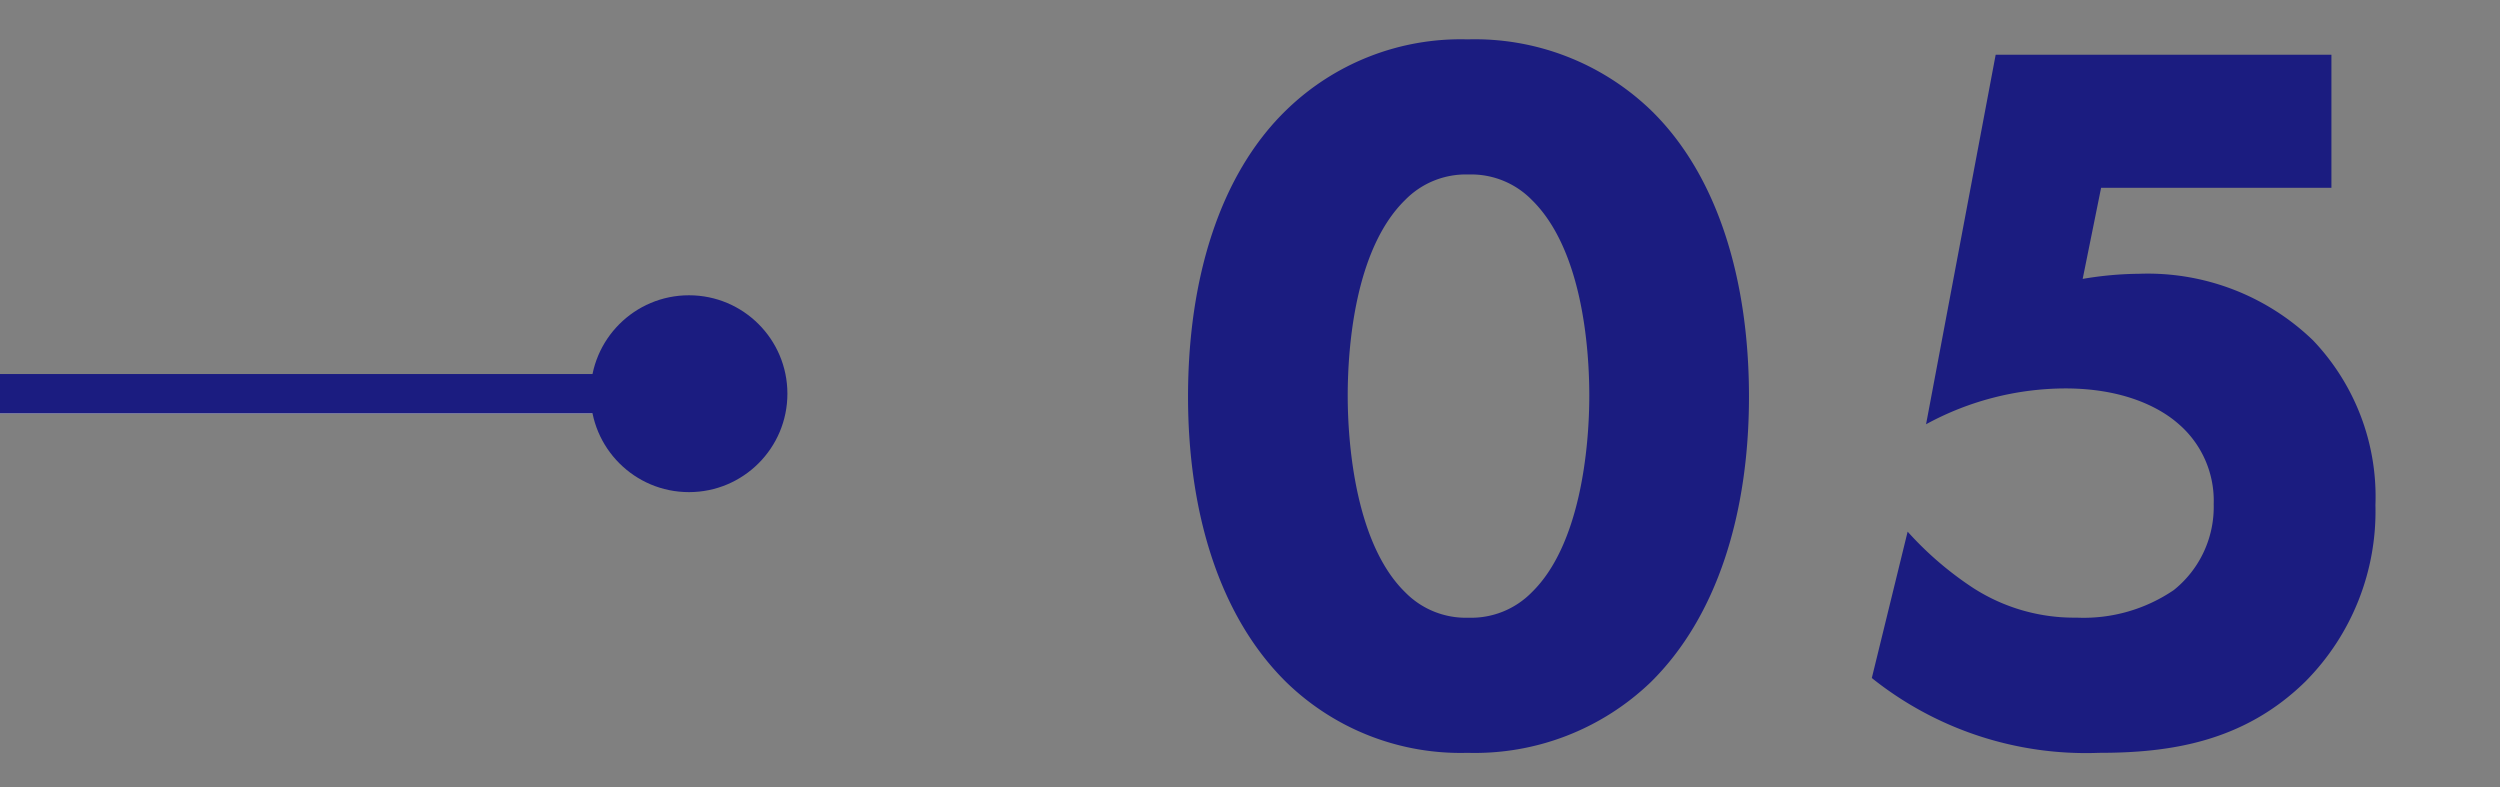
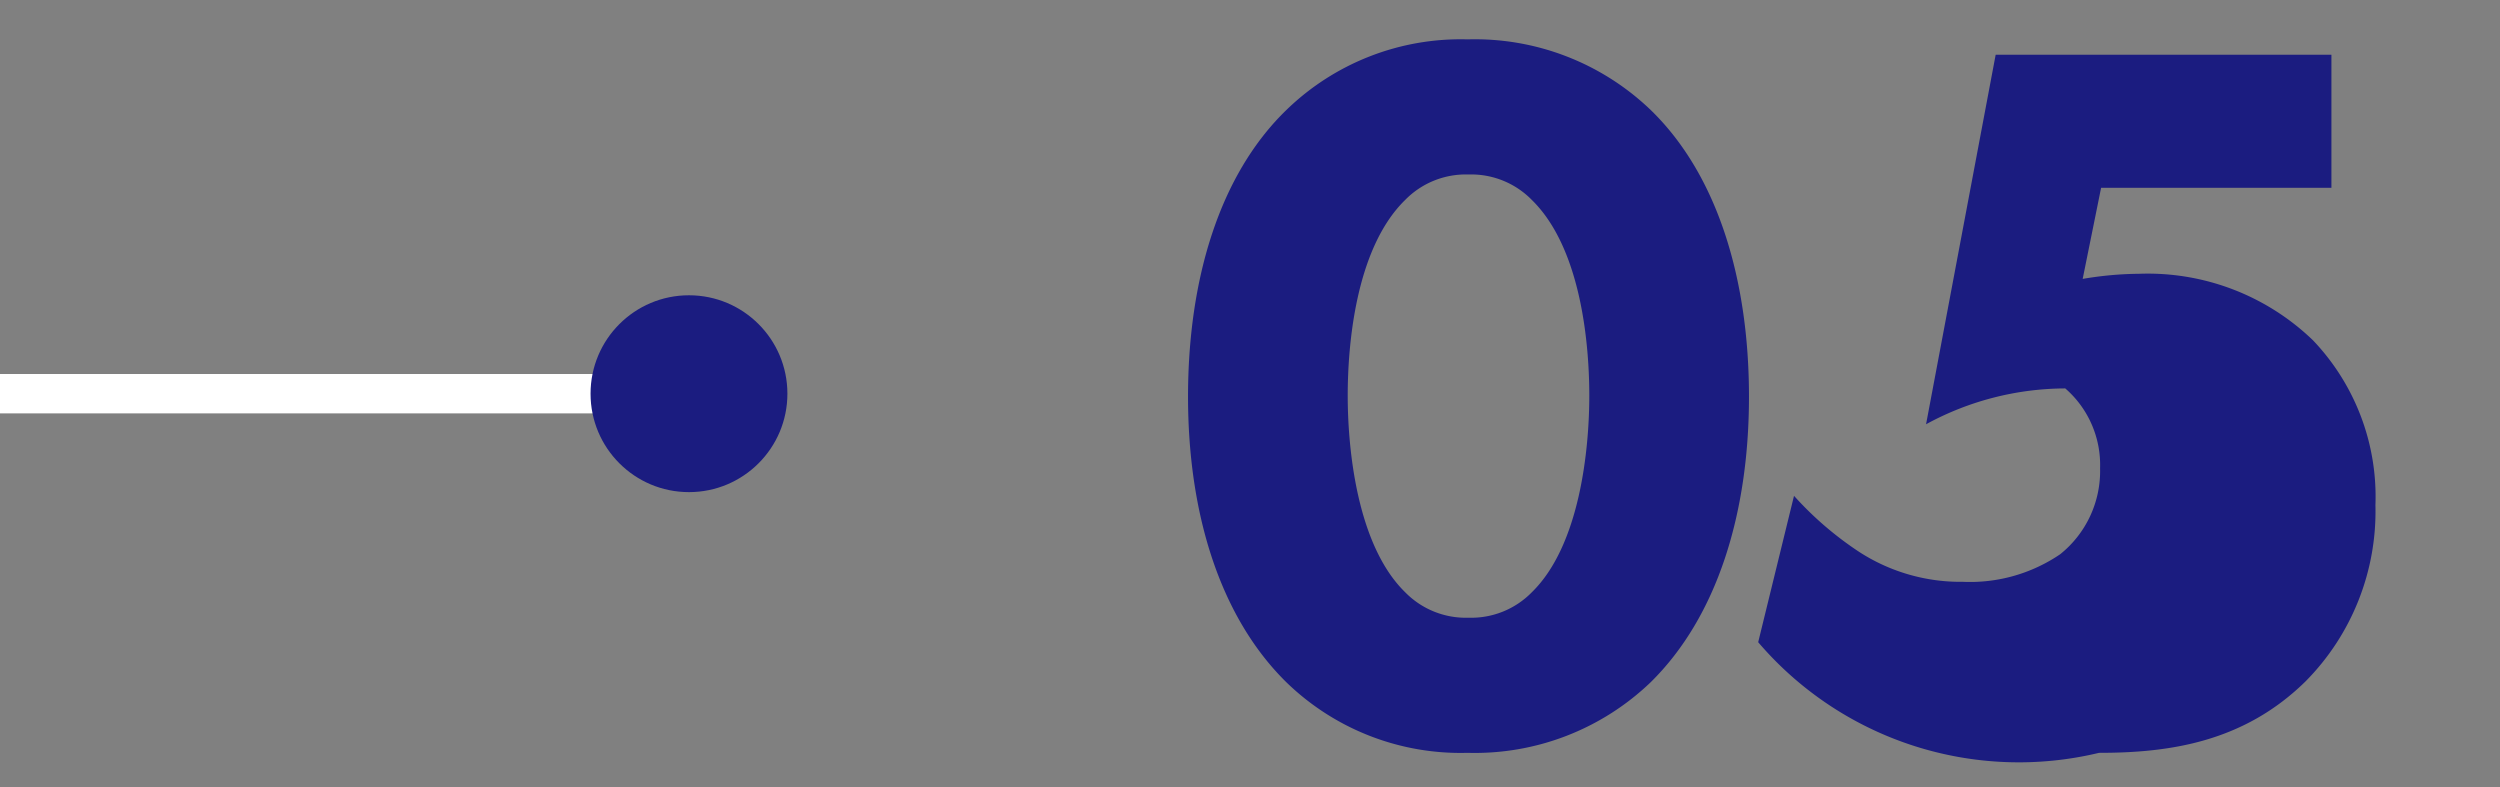
<svg xmlns="http://www.w3.org/2000/svg" width="127" height="40" viewBox="0 0 127 40">
  <rect x="0" y="0" width="127" height="40" fill="#808080" stroke="none" />
  <g id="icon_05b" transform="translate(-4471 5145)">
-     <rect id="長方形_15884" data-name="長方形 15884" width="127" height="40" transform="translate(4471 -5145)" fill="none" />
    <g id="グループ_30817" data-name="グループ 30817" transform="translate(4471.324 -5130.39)">
      <g id="長方形_984" data-name="長方形 984" transform="translate(-0.324 4.39)" fill="#fff" stroke="#1b1c80" stroke-width="1">
        <rect width="35" height="2" stroke="none" />
-         <rect x="0.5" y="0.5" width="34" height="1" fill="none" />
      </g>
      <circle id="楕円形_50" data-name="楕円形 50" cx="5" cy="5" r="5" transform="translate(29.676 0.39)" fill="#1b1c80" />
    </g>
-     <path id="パス_15277" data-name="パス 15277" d="M29.848-17.316c0-5.98-1.612-11.284-4.992-14.56a12.9,12.9,0,0,0-9.308-3.588,12.7,12.7,0,0,0-9.2,3.588C2.964-28.6,1.352-23.3,1.352-17.316c0,5.928,1.612,11.18,4.992,14.508A12.7,12.7,0,0,0,15.548.78a12.9,12.9,0,0,0,9.308-3.588C28.236-6.136,29.848-11.388,29.848-17.316ZM15.6-28.6a4.312,4.312,0,0,1,3.224,1.3c2.548,2.5,2.912,7.488,2.912,9.932,0,2.7-.468,7.592-2.912,9.984a4.312,4.312,0,0,1-3.224,1.3,4.312,4.312,0,0,1-3.224-1.3c-2.444-2.392-2.912-7.28-2.912-9.984,0-2.444.364-7.436,2.912-9.932A4.312,4.312,0,0,1,15.6-28.6Zm43.836-6.084H42.38L38.844-15.912a14.854,14.854,0,0,1,7.072-1.82c3.64,0,5.356,1.456,5.772,1.82a5.146,5.146,0,0,1,1.768,4.056,5.41,5.41,0,0,1-2.028,4.368,8.139,8.139,0,0,1-4.94,1.4,9.467,9.467,0,0,1-5.252-1.508,17.055,17.055,0,0,1-3.328-2.86l-1.82,7.436A17.422,17.422,0,0,0,47.632.78c3.536,0,7.332-.52,10.5-3.64A12.277,12.277,0,0,0,61.672-11.8,11.511,11.511,0,0,0,58.5-20.176a12.093,12.093,0,0,0-8.84-3.38,17.724,17.724,0,0,0-2.86.26l.936-4.628h11.7Z" transform="translate(4530 -5107.536)" fill="#1b1c80" />
+     <path id="パス_15277" data-name="パス 15277" d="M29.848-17.316c0-5.98-1.612-11.284-4.992-14.56a12.9,12.9,0,0,0-9.308-3.588,12.7,12.7,0,0,0-9.2,3.588C2.964-28.6,1.352-23.3,1.352-17.316c0,5.928,1.612,11.18,4.992,14.508A12.7,12.7,0,0,0,15.548.78a12.9,12.9,0,0,0,9.308-3.588C28.236-6.136,29.848-11.388,29.848-17.316ZM15.6-28.6a4.312,4.312,0,0,1,3.224,1.3c2.548,2.5,2.912,7.488,2.912,9.932,0,2.7-.468,7.592-2.912,9.984a4.312,4.312,0,0,1-3.224,1.3,4.312,4.312,0,0,1-3.224-1.3c-2.444-2.392-2.912-7.28-2.912-9.984,0-2.444.364-7.436,2.912-9.932A4.312,4.312,0,0,1,15.6-28.6Zm43.836-6.084H42.38L38.844-15.912a14.854,14.854,0,0,1,7.072-1.82a5.146,5.146,0,0,1,1.768,4.056,5.41,5.41,0,0,1-2.028,4.368,8.139,8.139,0,0,1-4.94,1.4,9.467,9.467,0,0,1-5.252-1.508,17.055,17.055,0,0,1-3.328-2.86l-1.82,7.436A17.422,17.422,0,0,0,47.632.78c3.536,0,7.332-.52,10.5-3.64A12.277,12.277,0,0,0,61.672-11.8,11.511,11.511,0,0,0,58.5-20.176a12.093,12.093,0,0,0-8.84-3.38,17.724,17.724,0,0,0-2.86.26l.936-4.628h11.7Z" transform="translate(4530 -5107.536)" fill="#1b1c80" />
  </g>
</svg>